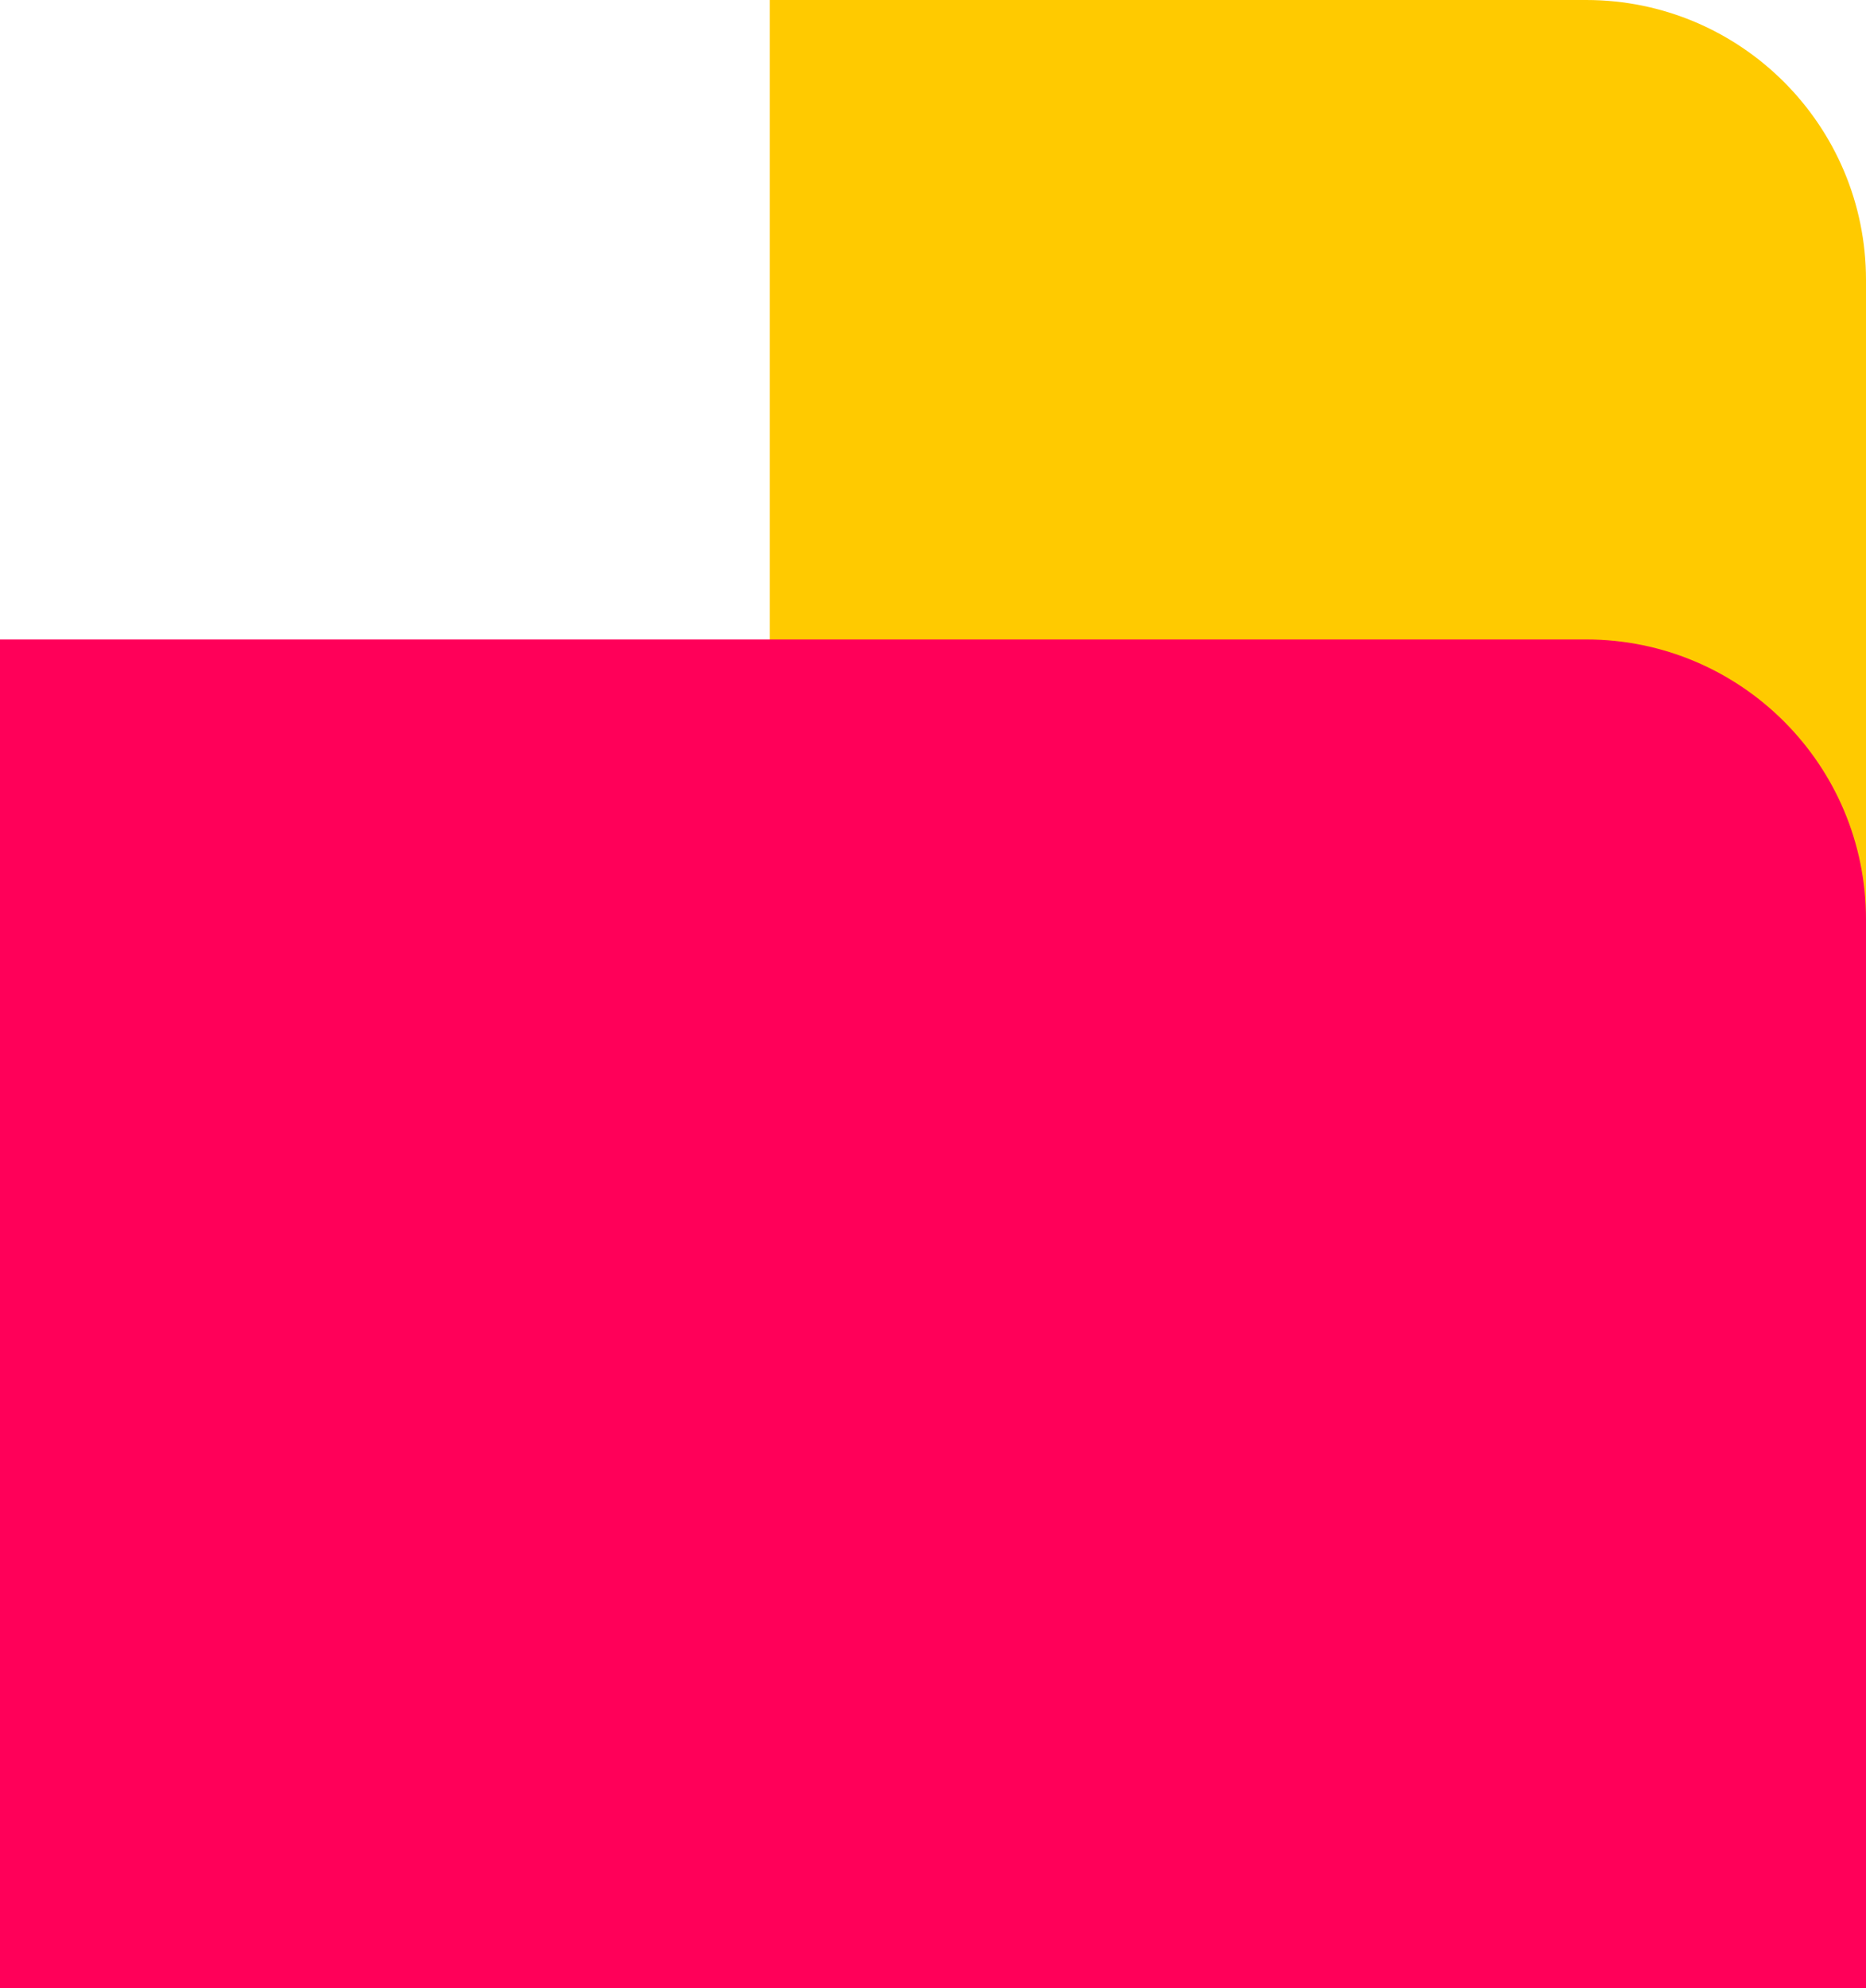
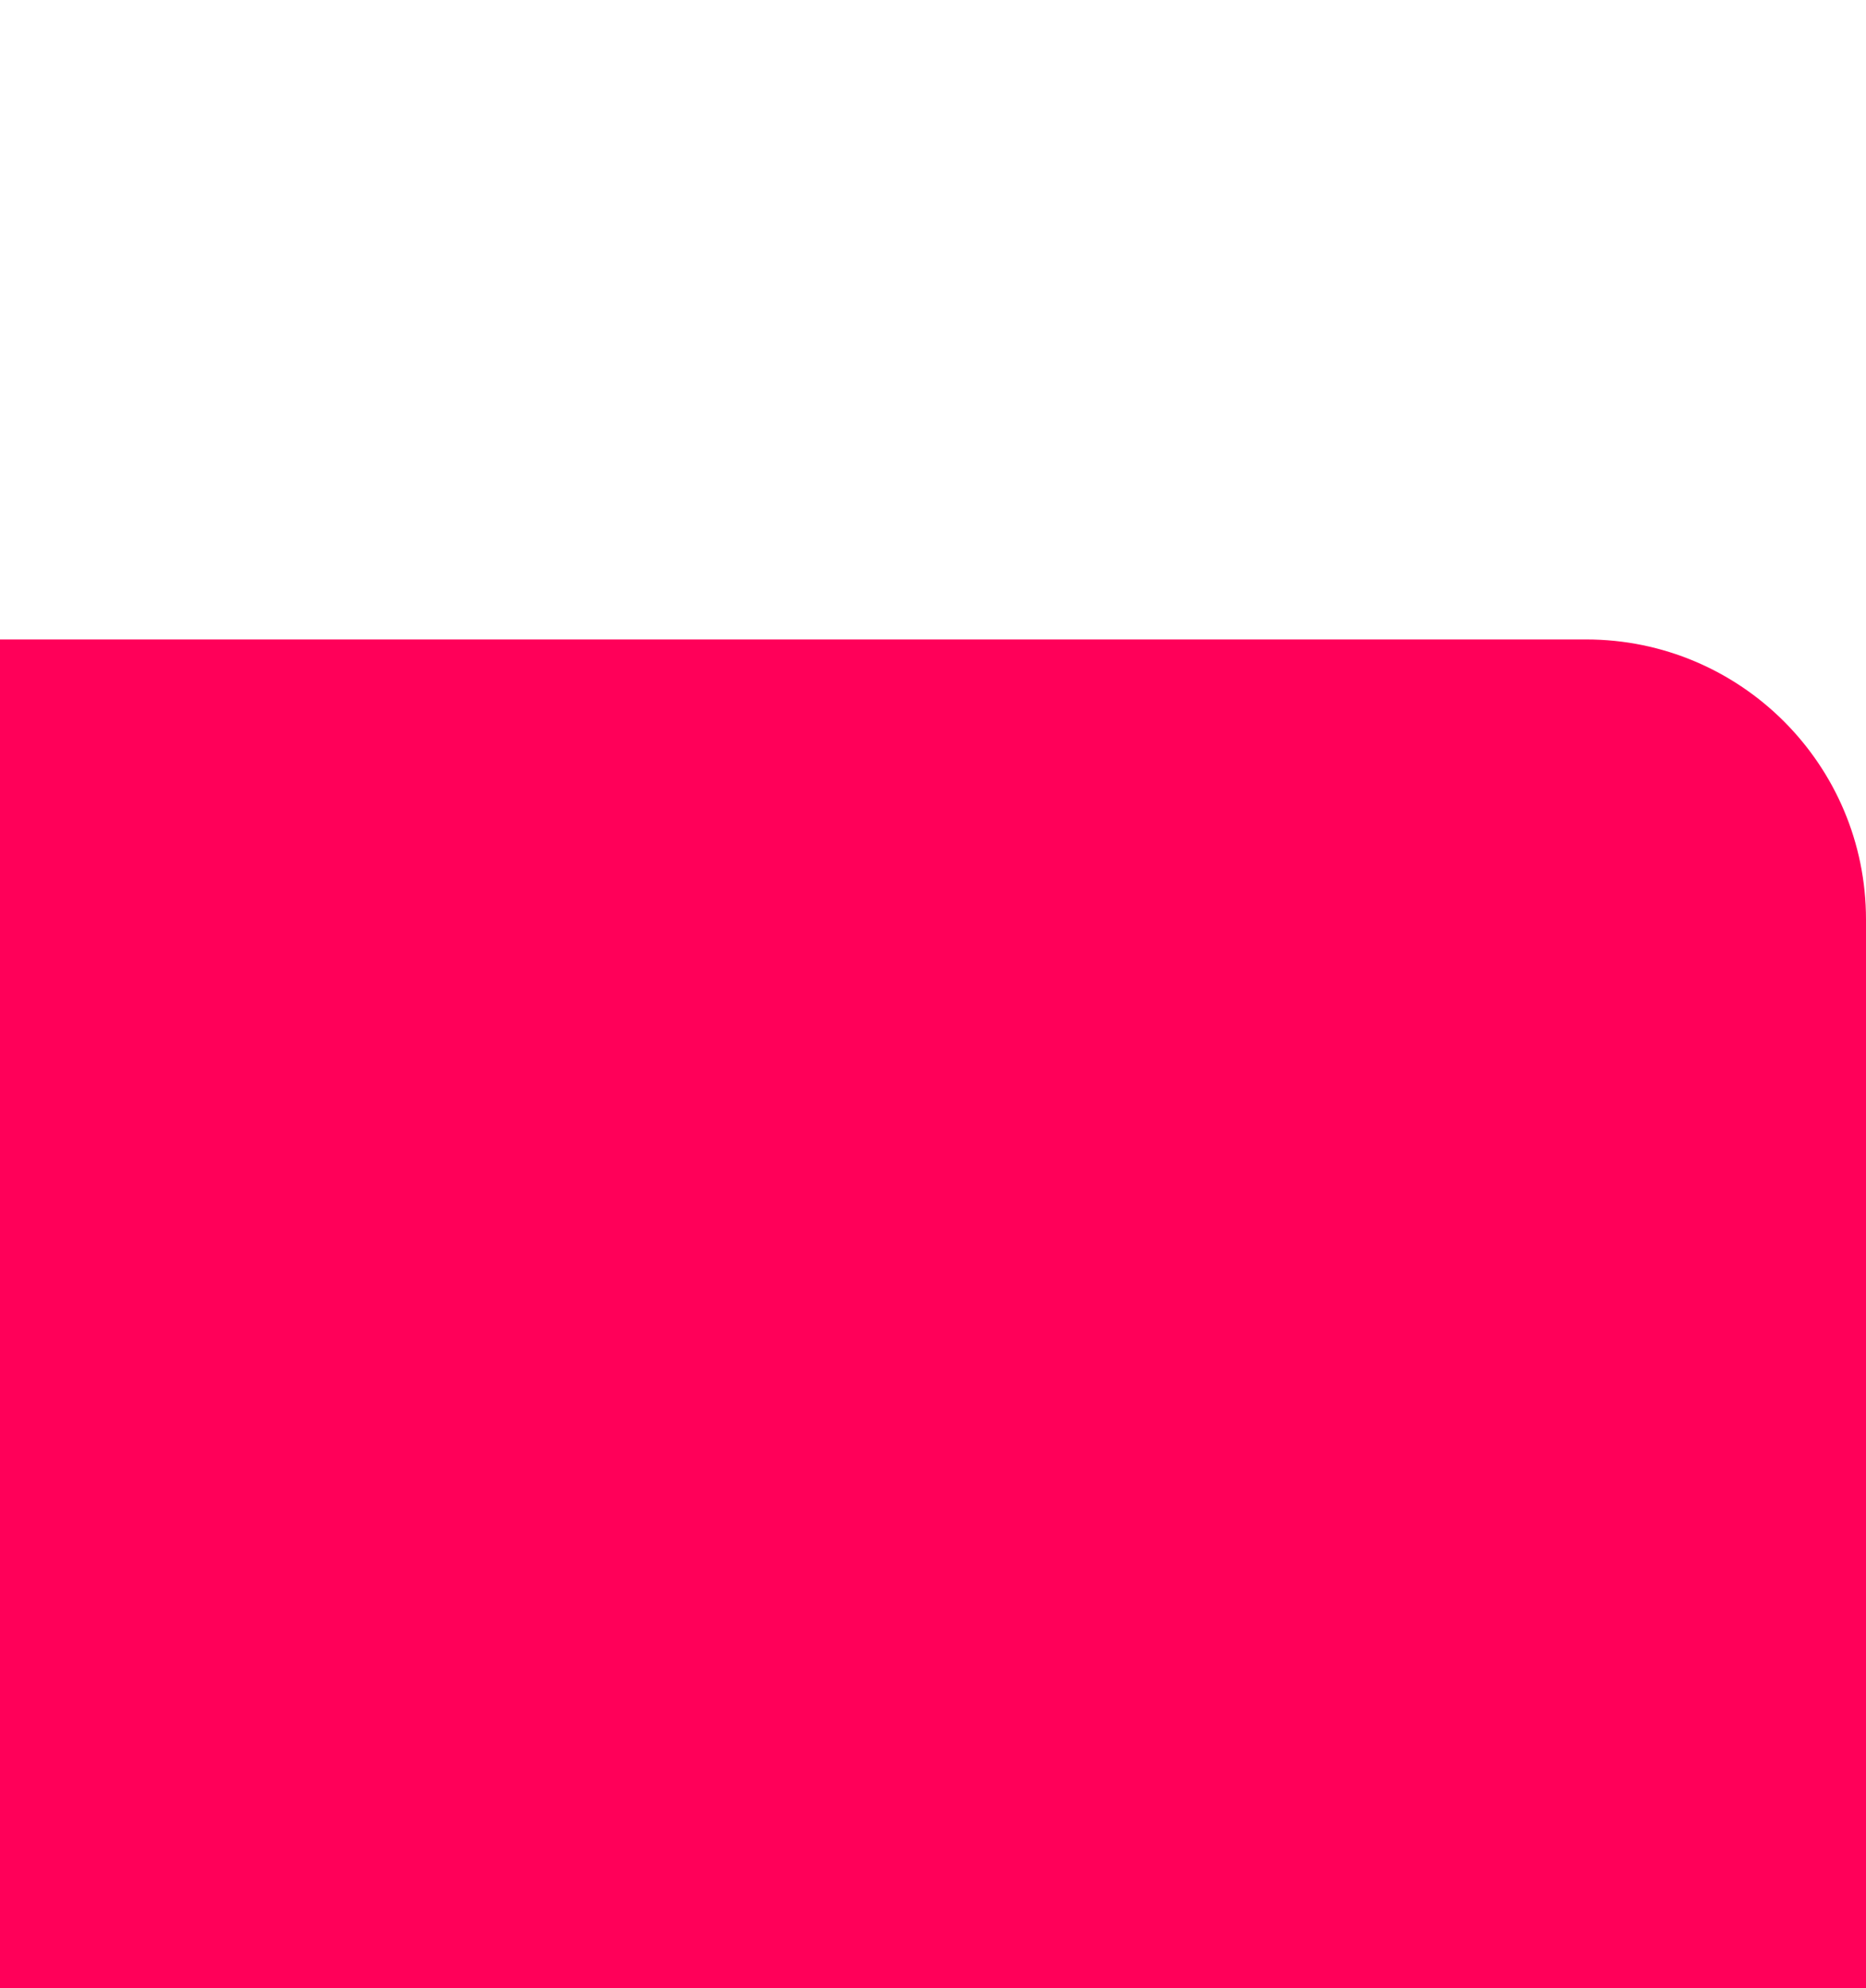
<svg xmlns="http://www.w3.org/2000/svg" width="400" height="426" viewBox="0 0 400 426" fill="none">
-   <path d="M400 273L165 273L165 0L340 0C373.137 0 400 26.863 400 60V273Z" fill="#FFCA00" />
  <path d="M400 426L0 426L0 137L340 137C373.137 137 400 163.863 400 197L400 426Z" fill="#FF0059" />
</svg>